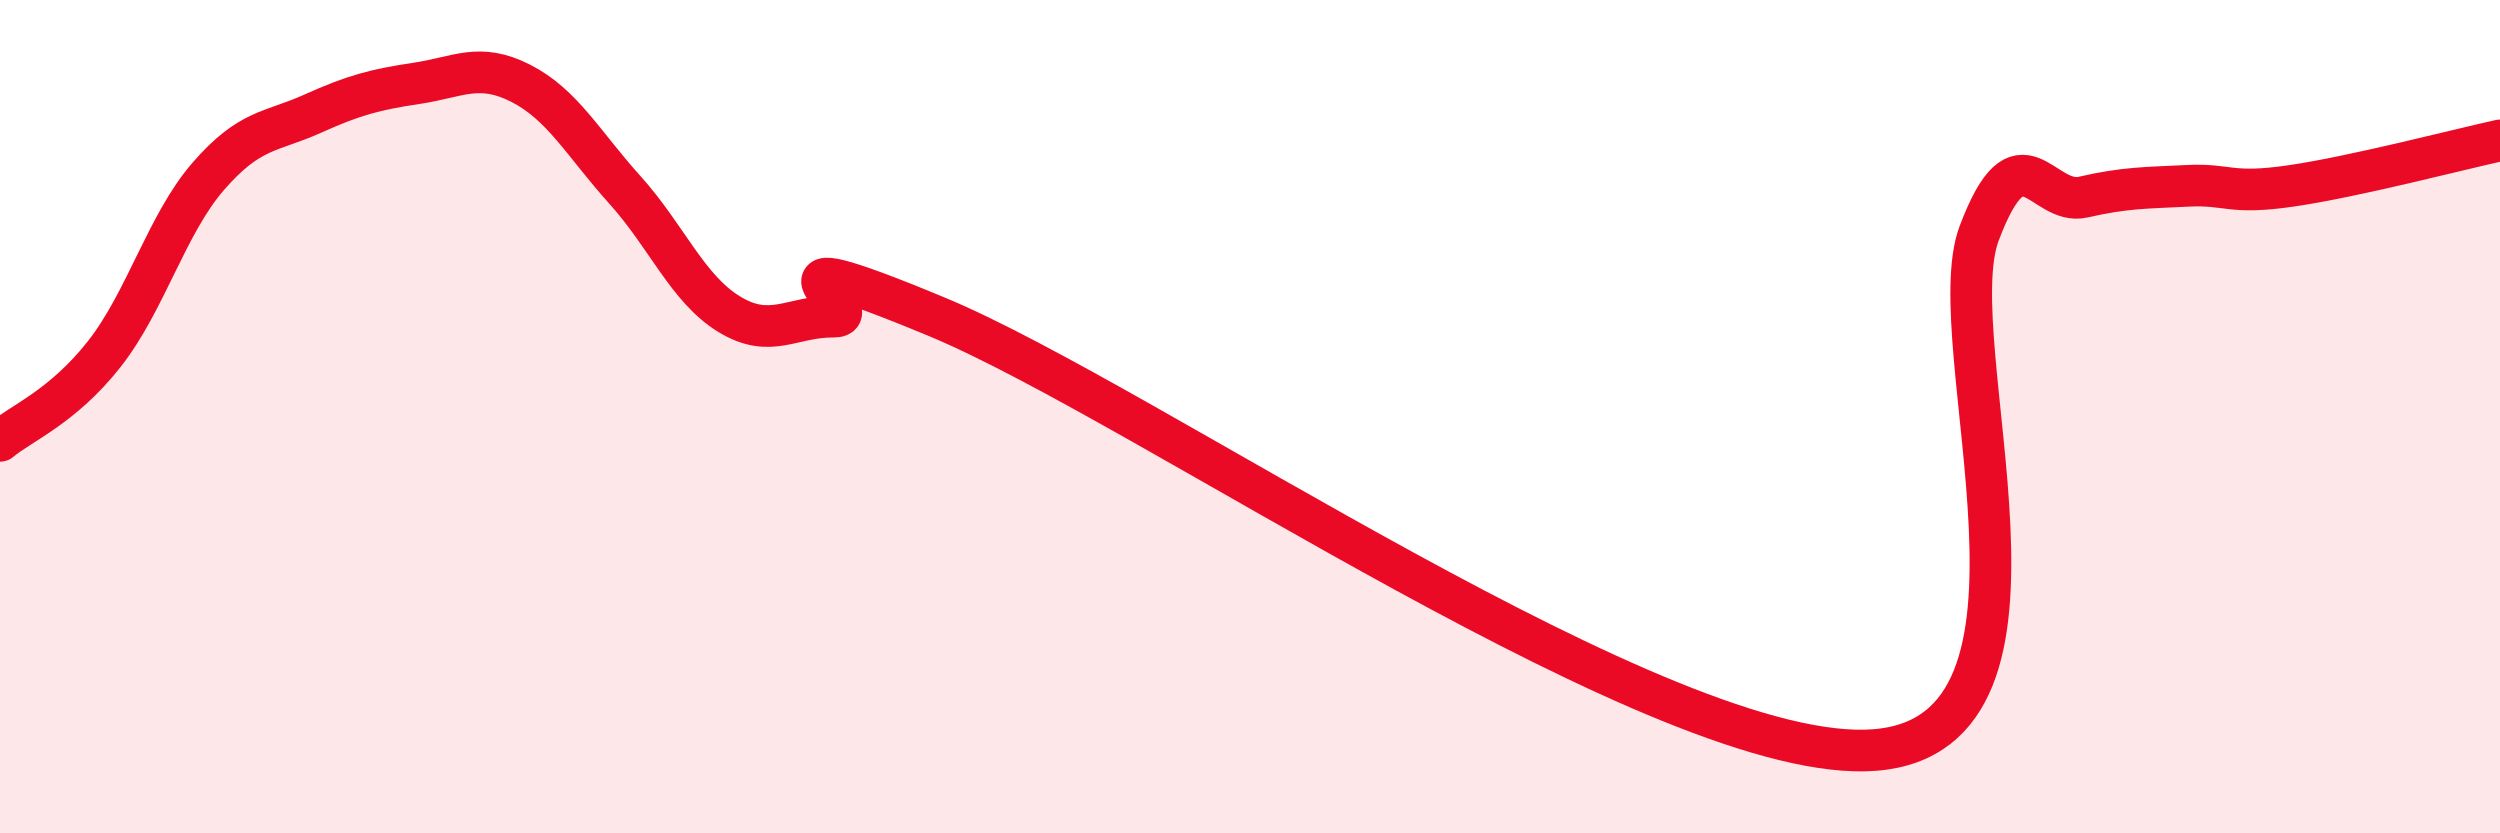
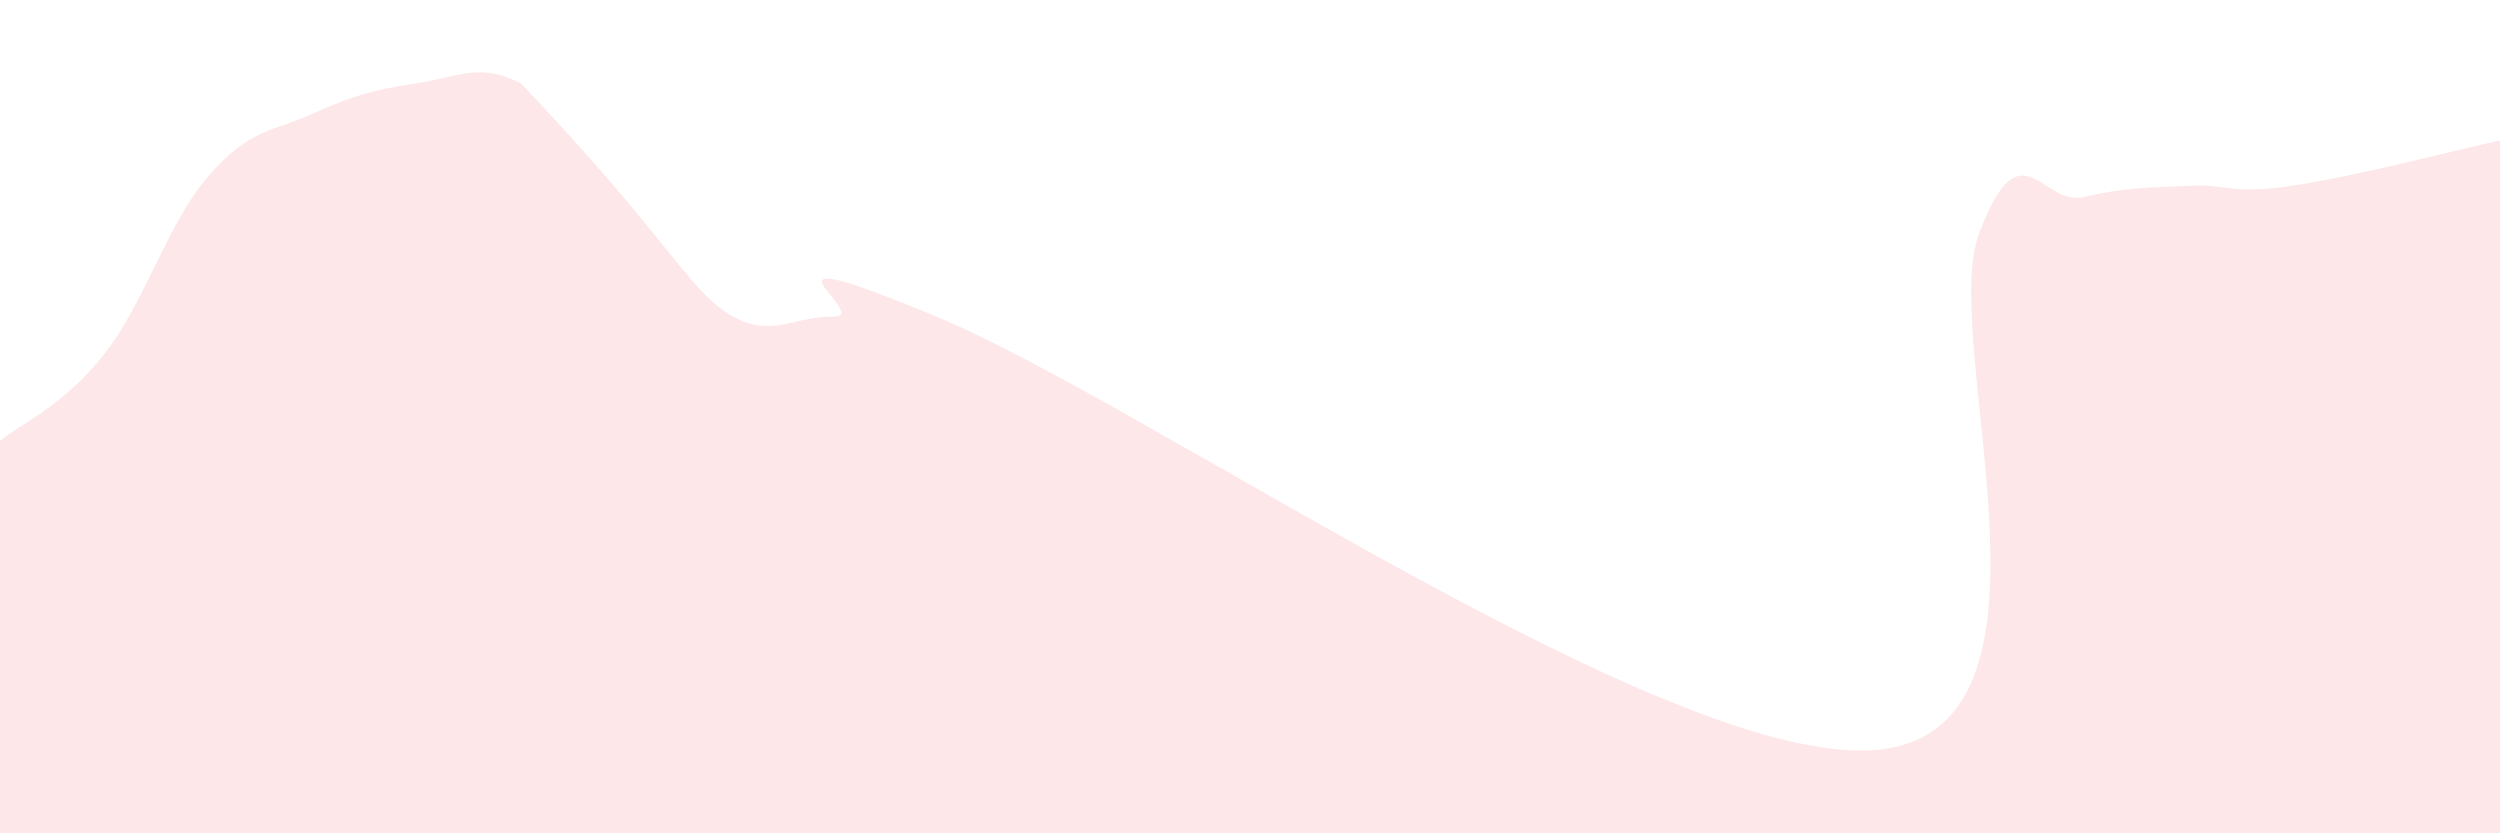
<svg xmlns="http://www.w3.org/2000/svg" width="60" height="20" viewBox="0 0 60 20">
-   <path d="M 0,10.58 C 0.5,10.16 1.5,9.77 2.5,8.5 C 3.5,7.23 4,5.38 5,4.23 C 6,3.08 6.5,3.18 7.5,2.73 C 8.5,2.28 9,2.15 10,2 C 11,1.85 11.5,1.49 12.5,2 C 13.5,2.51 14,3.45 15,4.56 C 16,5.67 16.5,6.93 17.5,7.54 C 18.5,8.15 19,7.59 20,7.6 C 21,7.61 17.5,5.53 22.5,7.61 C 27.5,9.69 40,18.4 45,18 C 50,17.6 46.5,8.25 47.5,5.6 C 48.5,2.95 49,4.96 50,4.73 C 51,4.5 51.5,4.51 52.5,4.46 C 53.5,4.41 53.5,4.68 55,4.46 C 56.5,4.24 59,3.59 60,3.37L60 20L0 20Z" fill="#EB0A25" opacity="0.1" stroke-linecap="round" stroke-linejoin="round" />
-   <path d="M 0,10.58 C 0.5,10.16 1.5,9.77 2.5,8.5 C 3.5,7.23 4,5.38 5,4.23 C 6,3.08 6.5,3.18 7.5,2.73 C 8.5,2.28 9,2.15 10,2 C 11,1.85 11.5,1.49 12.5,2 C 13.5,2.51 14,3.45 15,4.56 C 16,5.67 16.5,6.93 17.5,7.54 C 18.5,8.15 19,7.59 20,7.6 C 21,7.61 17.5,5.53 22.5,7.61 C 27.5,9.69 40,18.4 45,18 C 50,17.6 46.5,8.25 47.5,5.6 C 48.5,2.95 49,4.96 50,4.73 C 51,4.5 51.5,4.51 52.5,4.46 C 53.5,4.41 53.5,4.68 55,4.46 C 56.5,4.24 59,3.59 60,3.37" stroke="#EB0A25" stroke-width="1" fill="none" stroke-linecap="round" stroke-linejoin="round" />
+   <path d="M 0,10.58 C 0.5,10.16 1.5,9.77 2.5,8.5 C 3.5,7.23 4,5.38 5,4.23 C 6,3.08 6.5,3.18 7.5,2.73 C 8.5,2.28 9,2.15 10,2 C 11,1.85 11.5,1.49 12.5,2 C 16,5.67 16.5,6.93 17.5,7.54 C 18.5,8.15 19,7.59 20,7.6 C 21,7.61 17.5,5.53 22.5,7.61 C 27.5,9.69 40,18.4 45,18 C 50,17.6 46.5,8.25 47.5,5.6 C 48.5,2.95 49,4.96 50,4.73 C 51,4.5 51.5,4.51 52.5,4.46 C 53.5,4.41 53.5,4.68 55,4.46 C 56.5,4.24 59,3.59 60,3.37L60 20L0 20Z" fill="#EB0A25" opacity="0.1" stroke-linecap="round" stroke-linejoin="round" />
</svg>